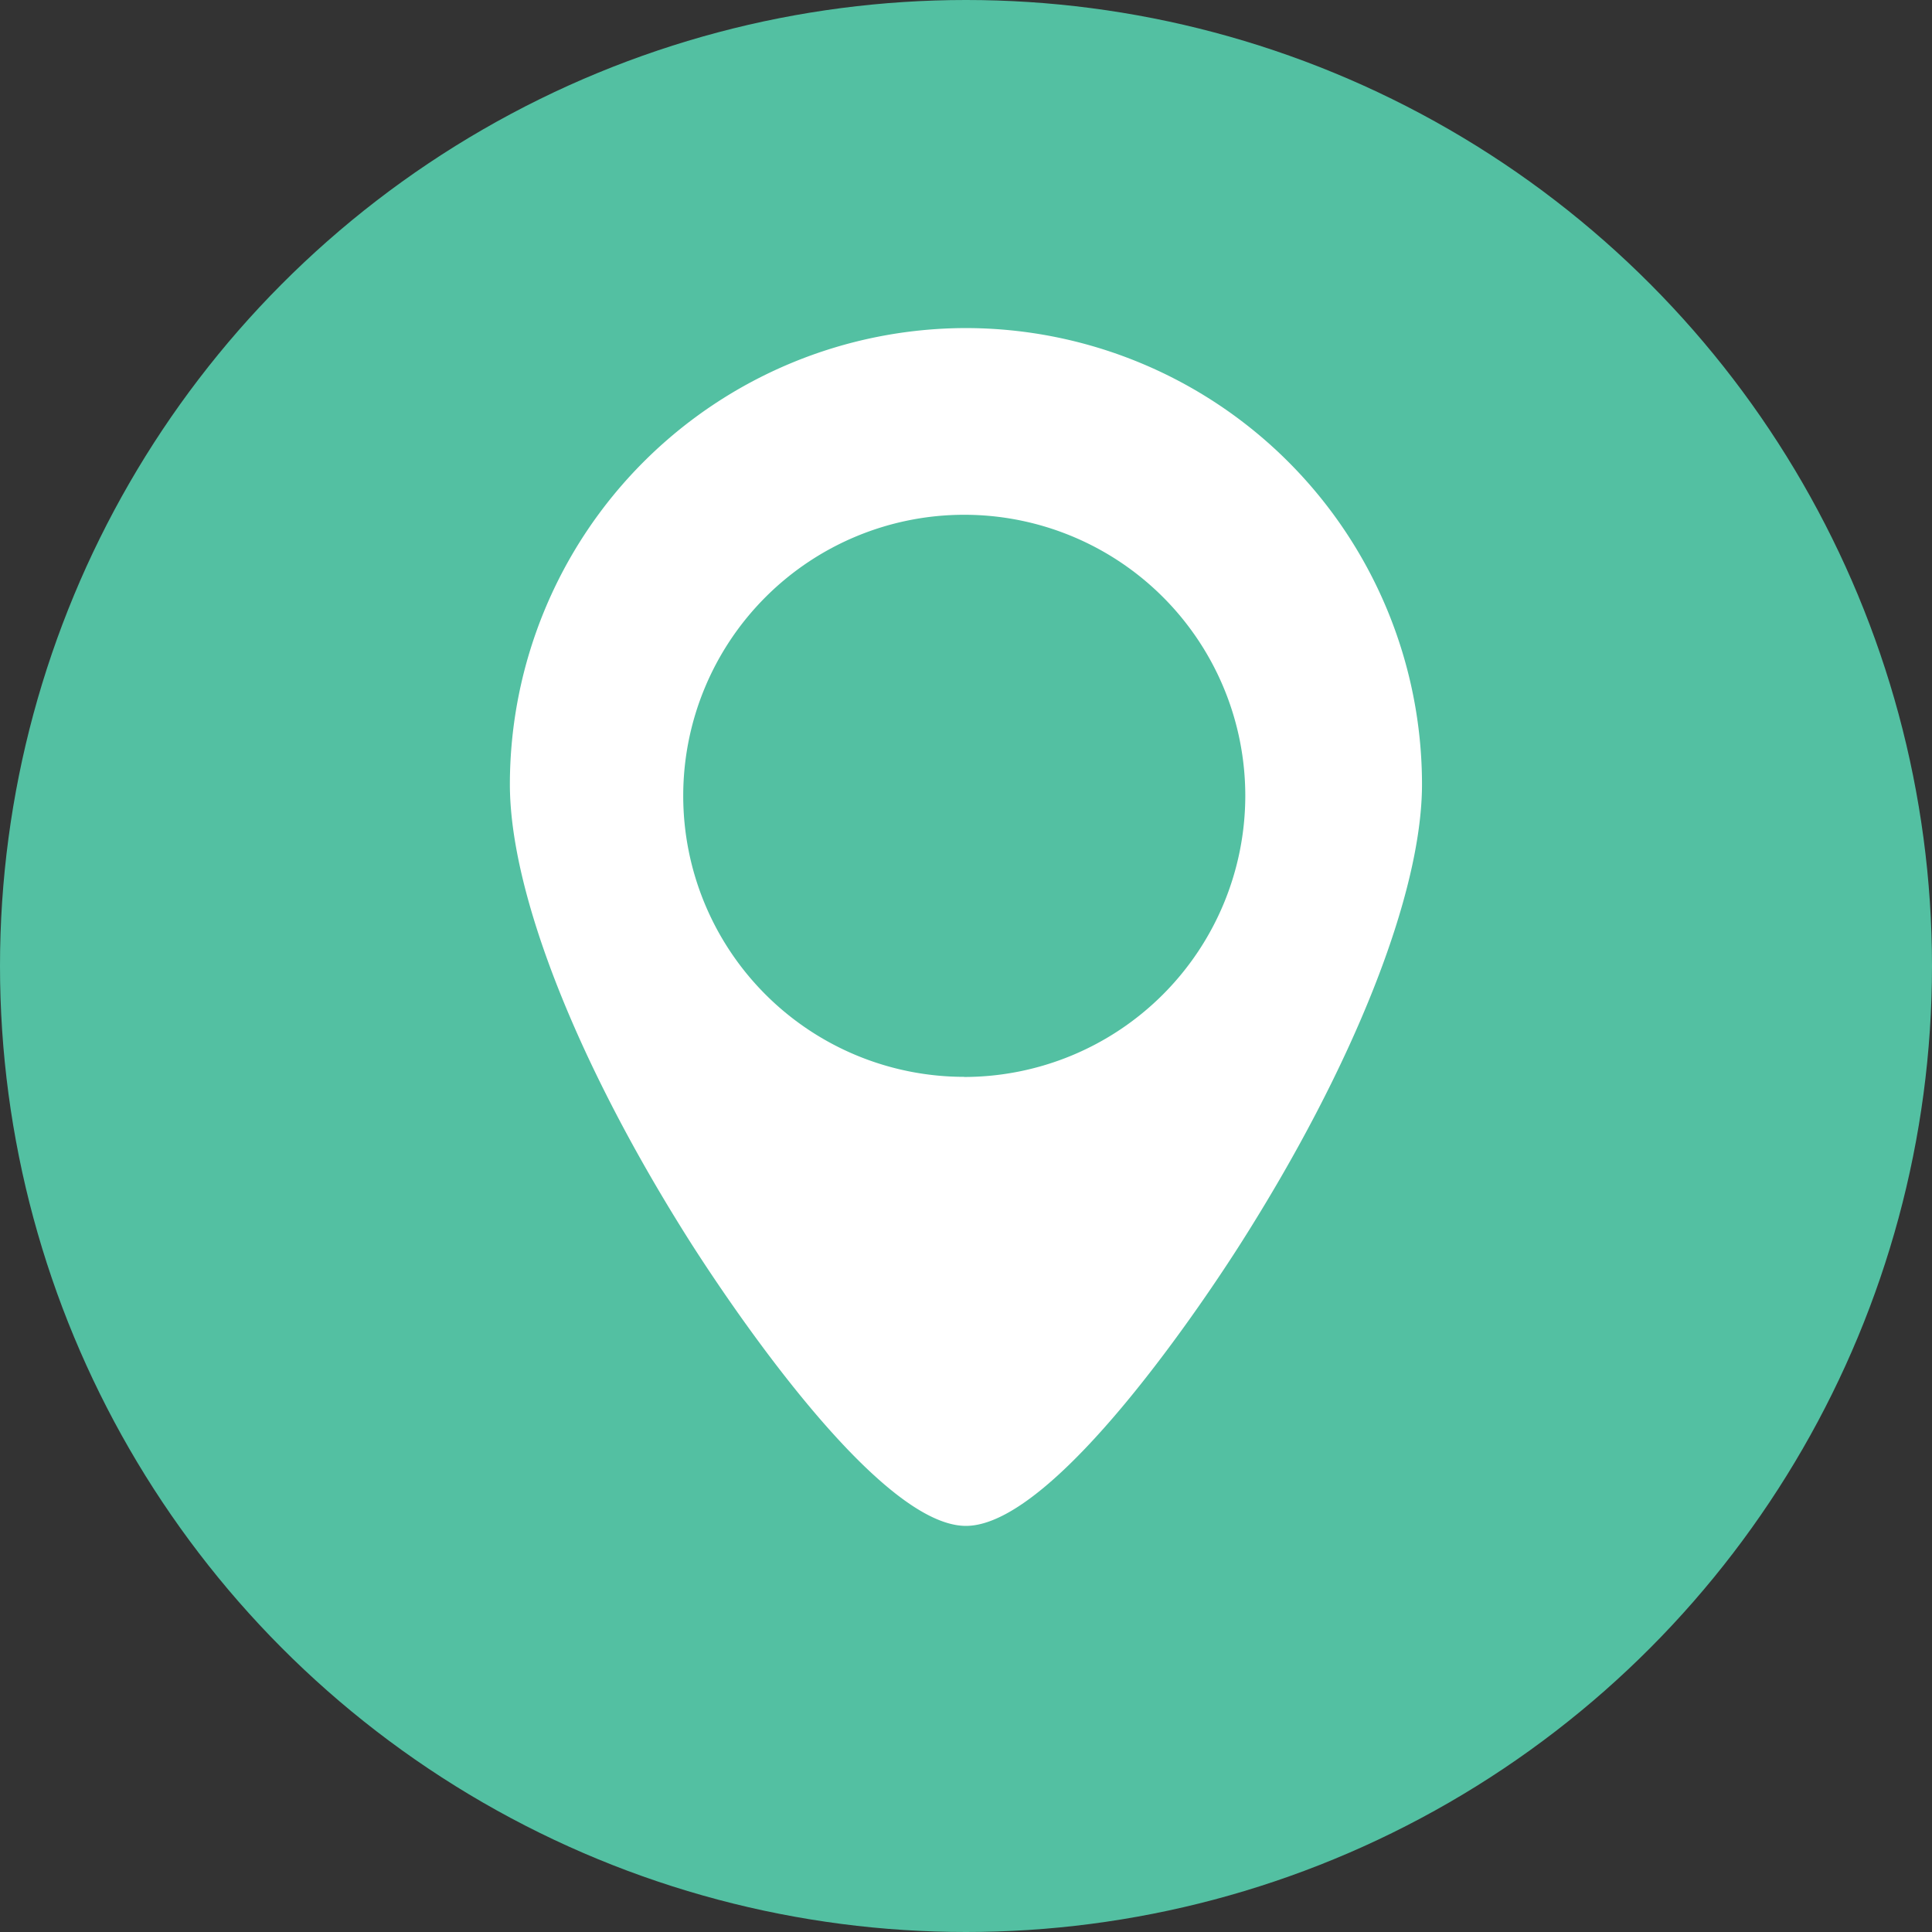
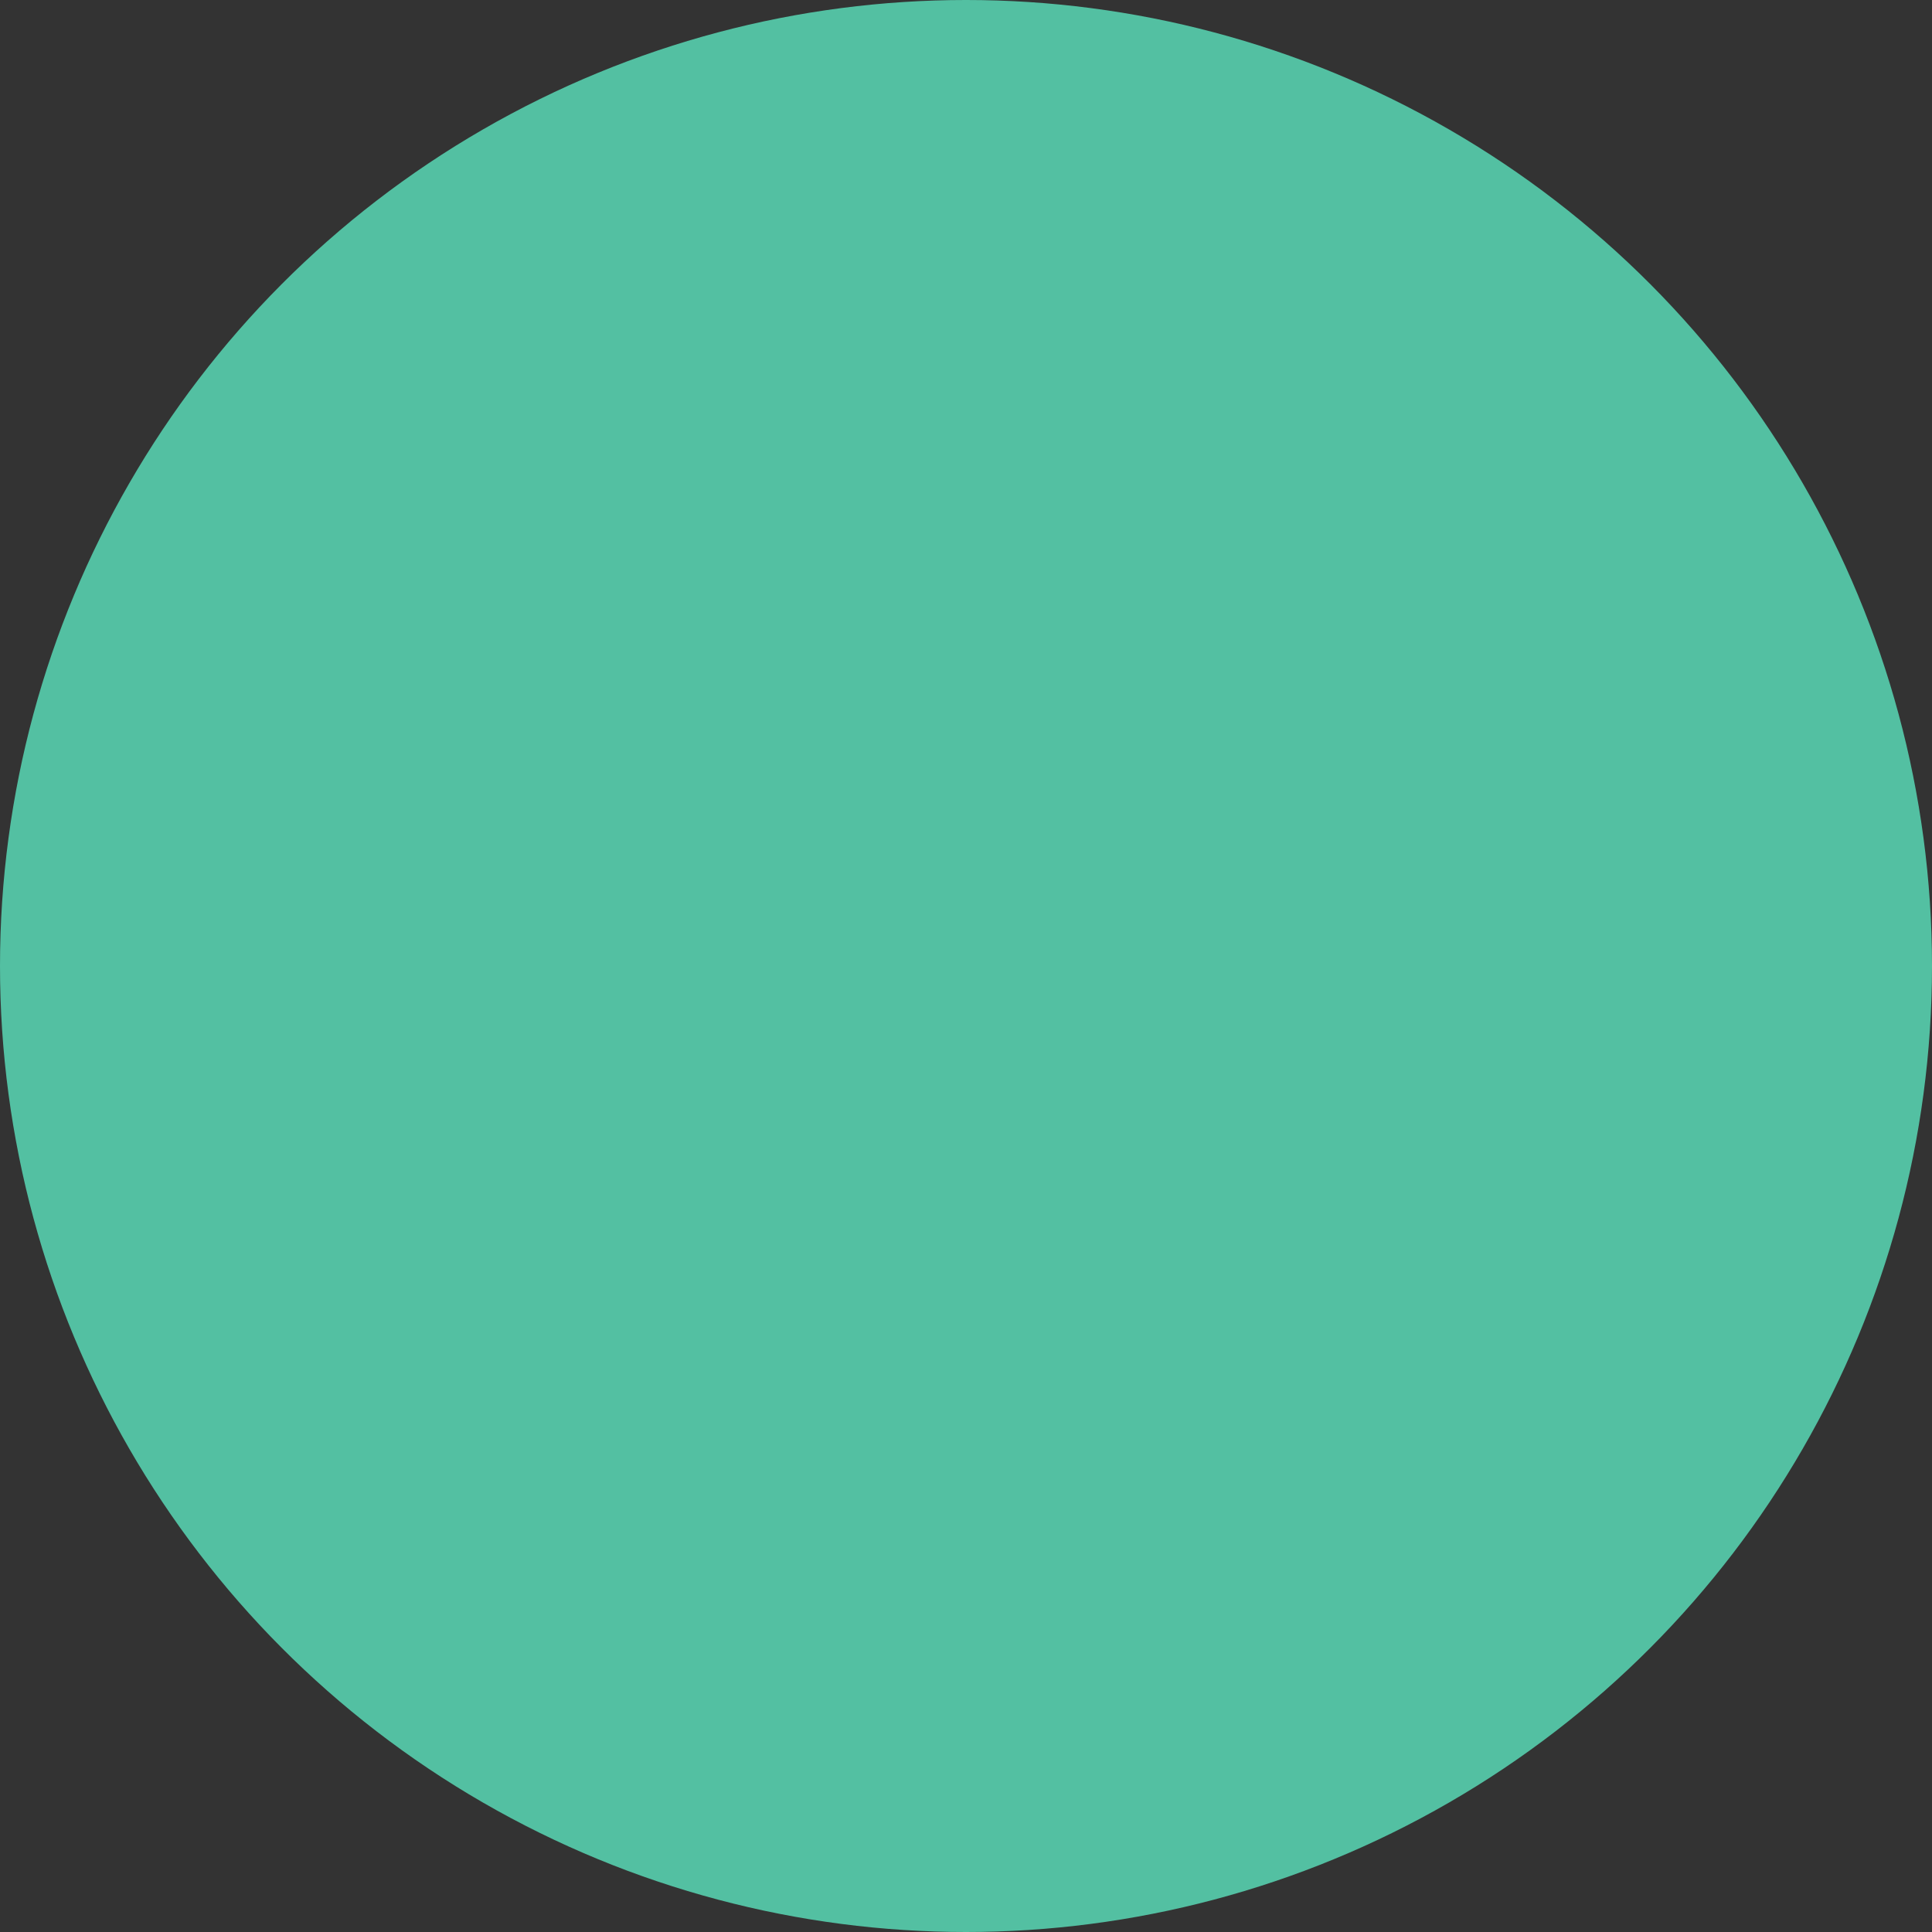
<svg xmlns="http://www.w3.org/2000/svg" width="31.094" height="31.094" viewBox="0 0 31.094 31.094">
  <rect x="0" y="0" width="31.094" height="31.094" fill="#333333" stroke="none" />
  <g id="Group_880" data-name="Group 880" transform="translate(-1687.606 -26.467)">
    <g id="Group_875" data-name="Group 875">
      <circle id="Ellipse_35" data-name="Ellipse 35" cx="15.547" cy="15.547" r="15.547" transform="translate(1687.606 26.467)" fill="#53c0a2" />
    </g>
    <g id="Group_879" data-name="Group 879">
      <g id="Group_878" data-name="Group 878">
        <g id="Group_877" data-name="Group 877">
          <g id="Group_876" data-name="Group 876">
-             <path id="Path_8729" data-name="Path 8729" d="M1703.152,31.747a7.35,7.35,0,0,0-7.34,7.342c0,1.757,1.095,4.524,2.924,7.4.484.756,2.961,4.536,4.416,4.536s3.935-3.78,4.416-4.536c1.832-2.879,2.924-5.649,2.924-7.4A7.348,7.348,0,0,0,1703.152,31.747Zm-.028,12.051a4.523,4.523,0,1,1,4.524-4.522A4.529,4.529,0,0,1,1703.124,43.8Z" fill="#fff" />
-           </g>
+             </g>
        </g>
      </g>
    </g>
  </g>
</svg>